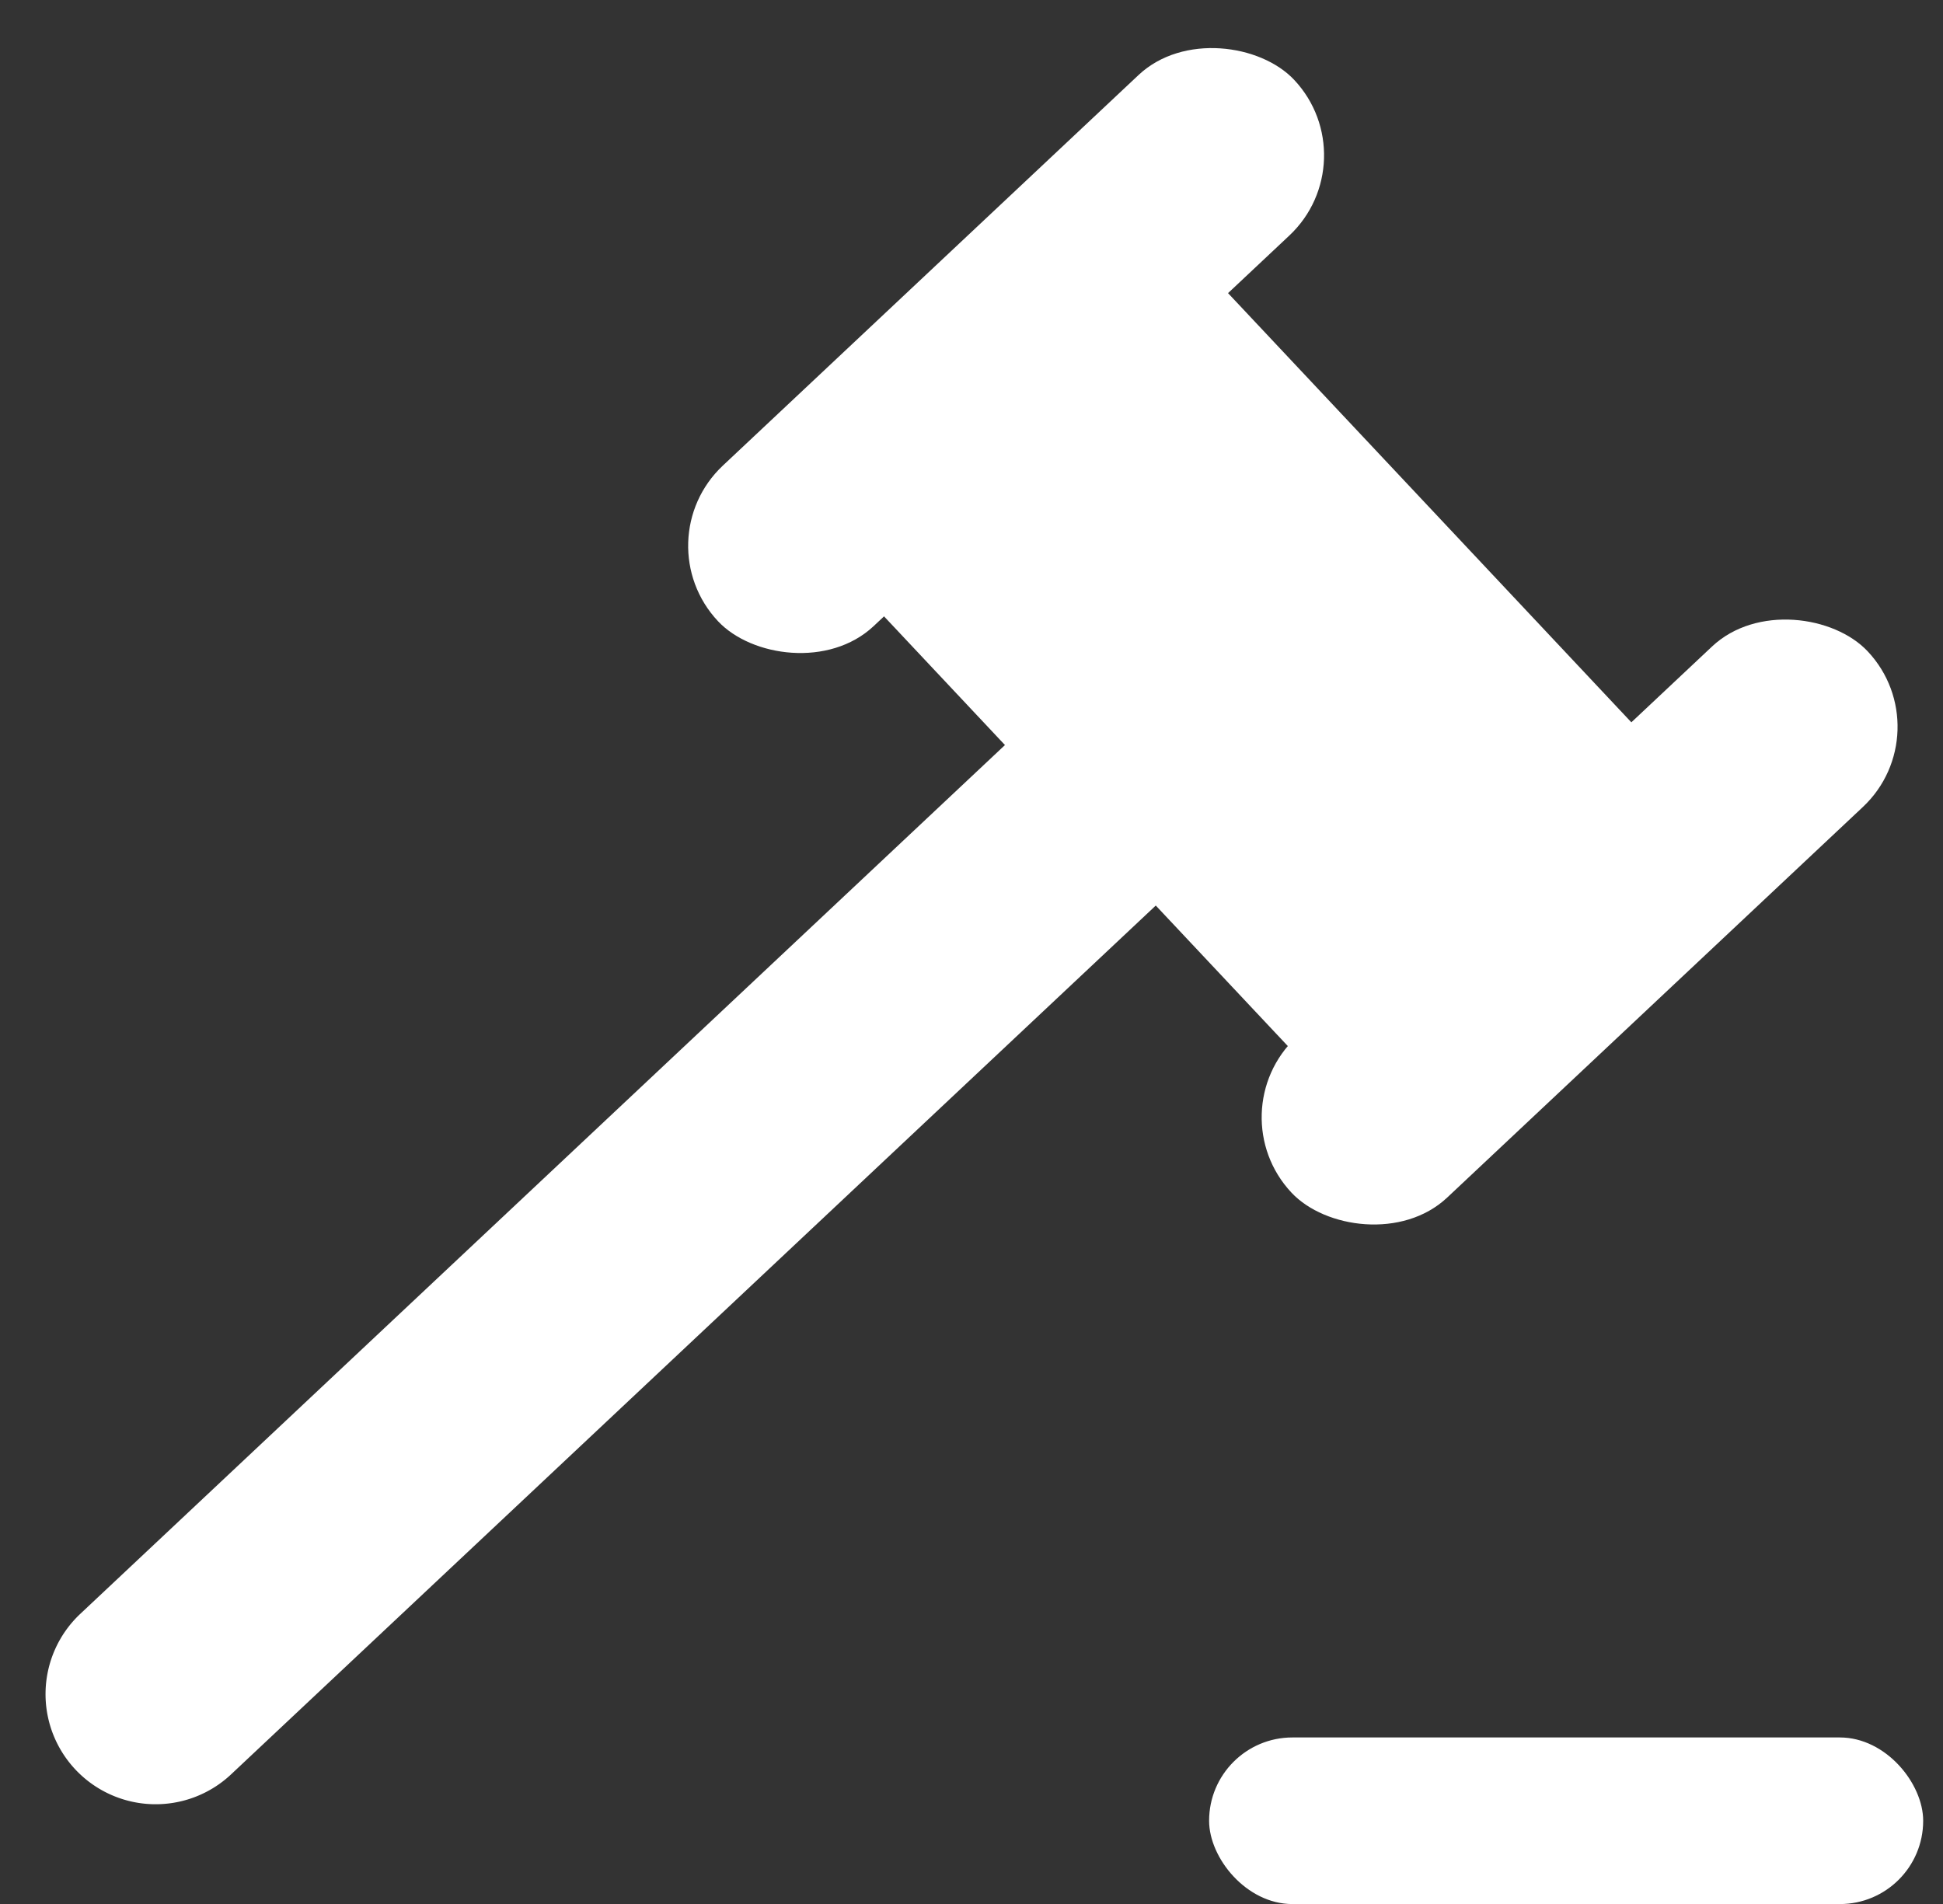
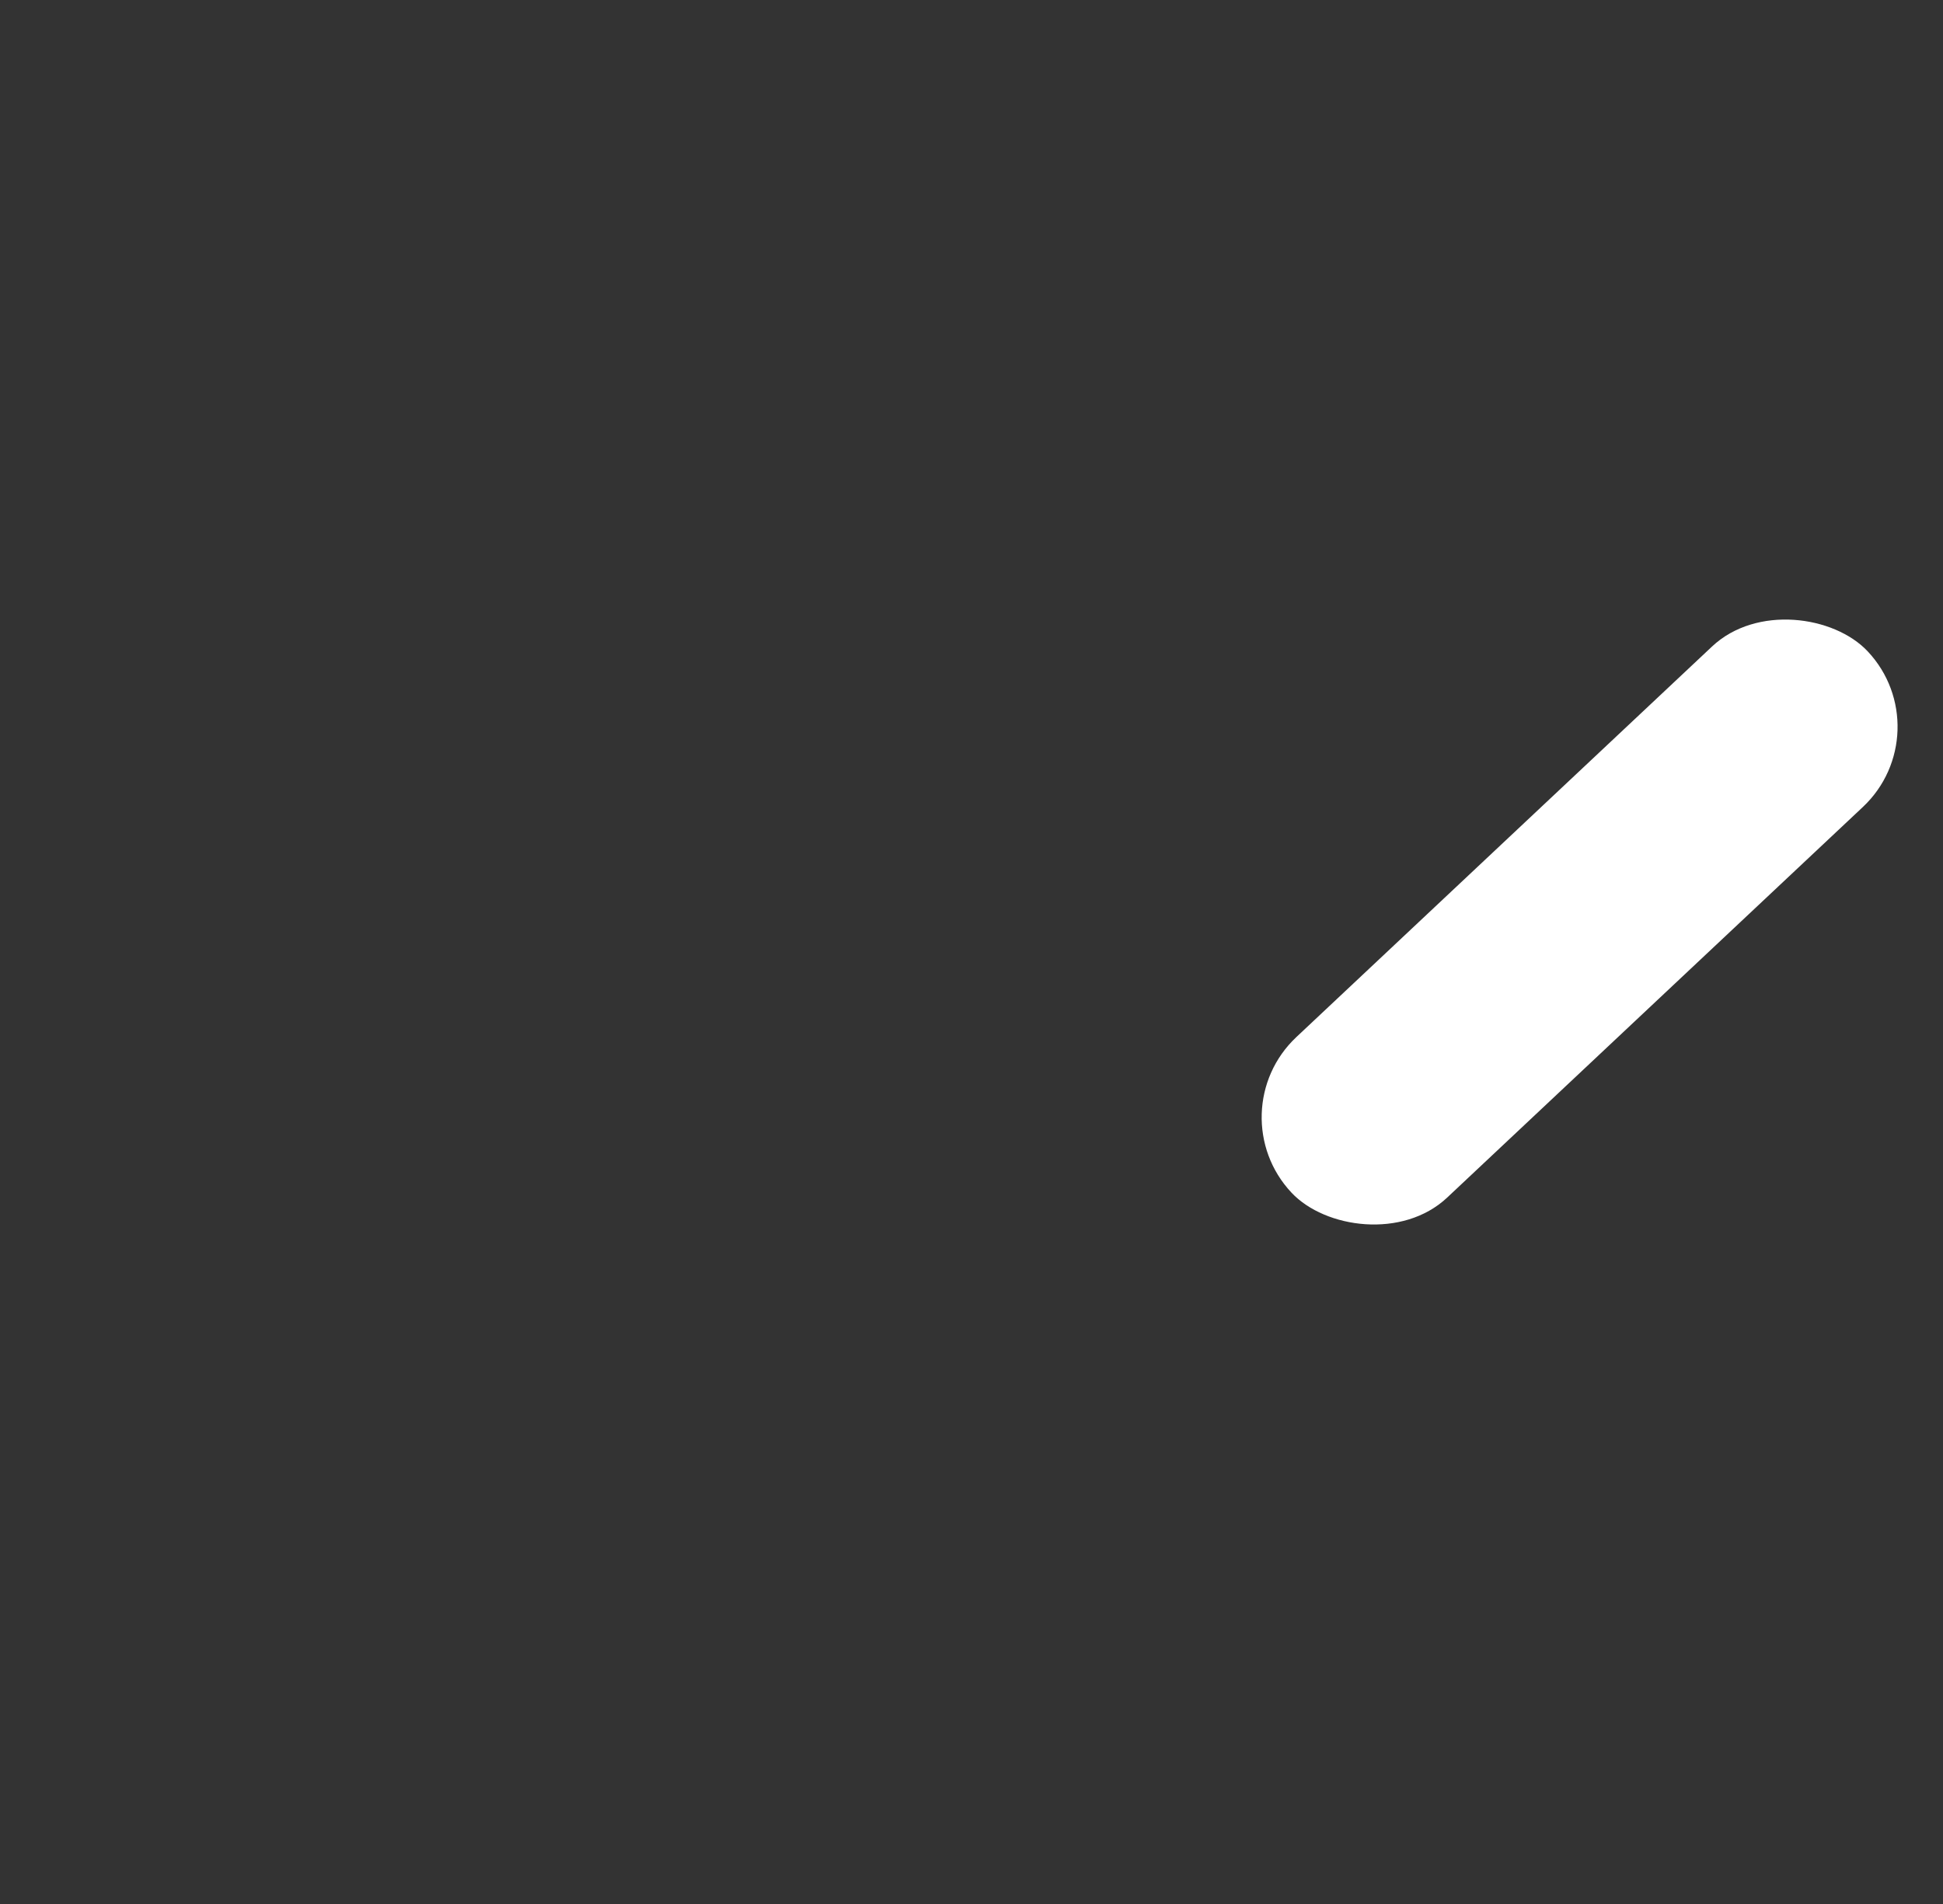
<svg xmlns="http://www.w3.org/2000/svg" width="81.631" height="80" viewBox="0 0 81.631 80">
  <rect x="0" y="0" width="81.631" height="80" fill="#333333" stroke="none" />
  <defs>
    <style>
      .cls-1 {
        fill: #fff;
      }
    </style>
  </defs>
  <g id="icon-card-cs-05" transform="translate(-3236.1 -4896.535)">
    <g id="Grupo_2515" data-name="Grupo 2515" transform="translate(3236.1 4896.536)">
-       <rect id="Rectángulo_208" data-name="Rectángulo 208" class="cls-1" width="33.205" height="9.25" rx="4.625" transform="matrix(0.729, -0.685, 0.685, 0.729, 26.998, 22.729)" />
-       <path id="Rectángulo_209" data-name="Rectángulo 209" class="cls-1" d="M4.625,0H65.706a0,0,0,0,1,0,0V9.25a0,0,0,0,1,0,0H4.625A4.625,4.625,0,0,1,0,4.625v0A4.625,4.625,0,0,1,4.625,0Z" transform="matrix(0.729, -0.685, 0.685, 0.729, 0, 70.976)" />
      <rect id="Rectángulo_210" data-name="Rectángulo 210" class="cls-1" width="33.205" height="9.25" rx="4.625" transform="matrix(0.729, -0.685, 0.685, 0.729, 51.093, 46.74)" />
-       <rect id="Rectángulo_211" data-name="Rectángulo 211" class="cls-1" width="19.826" height="28.208" transform="matrix(0.729, -0.685, 0.685, 0.729, 36.012, 24.695)" />
    </g>
-     <rect id="Rectángulo_212" data-name="Rectángulo 212" class="cls-1" width="30" height="7" rx="3.5" transform="translate(3286.898 4969.536)" />
  </g>
</svg>